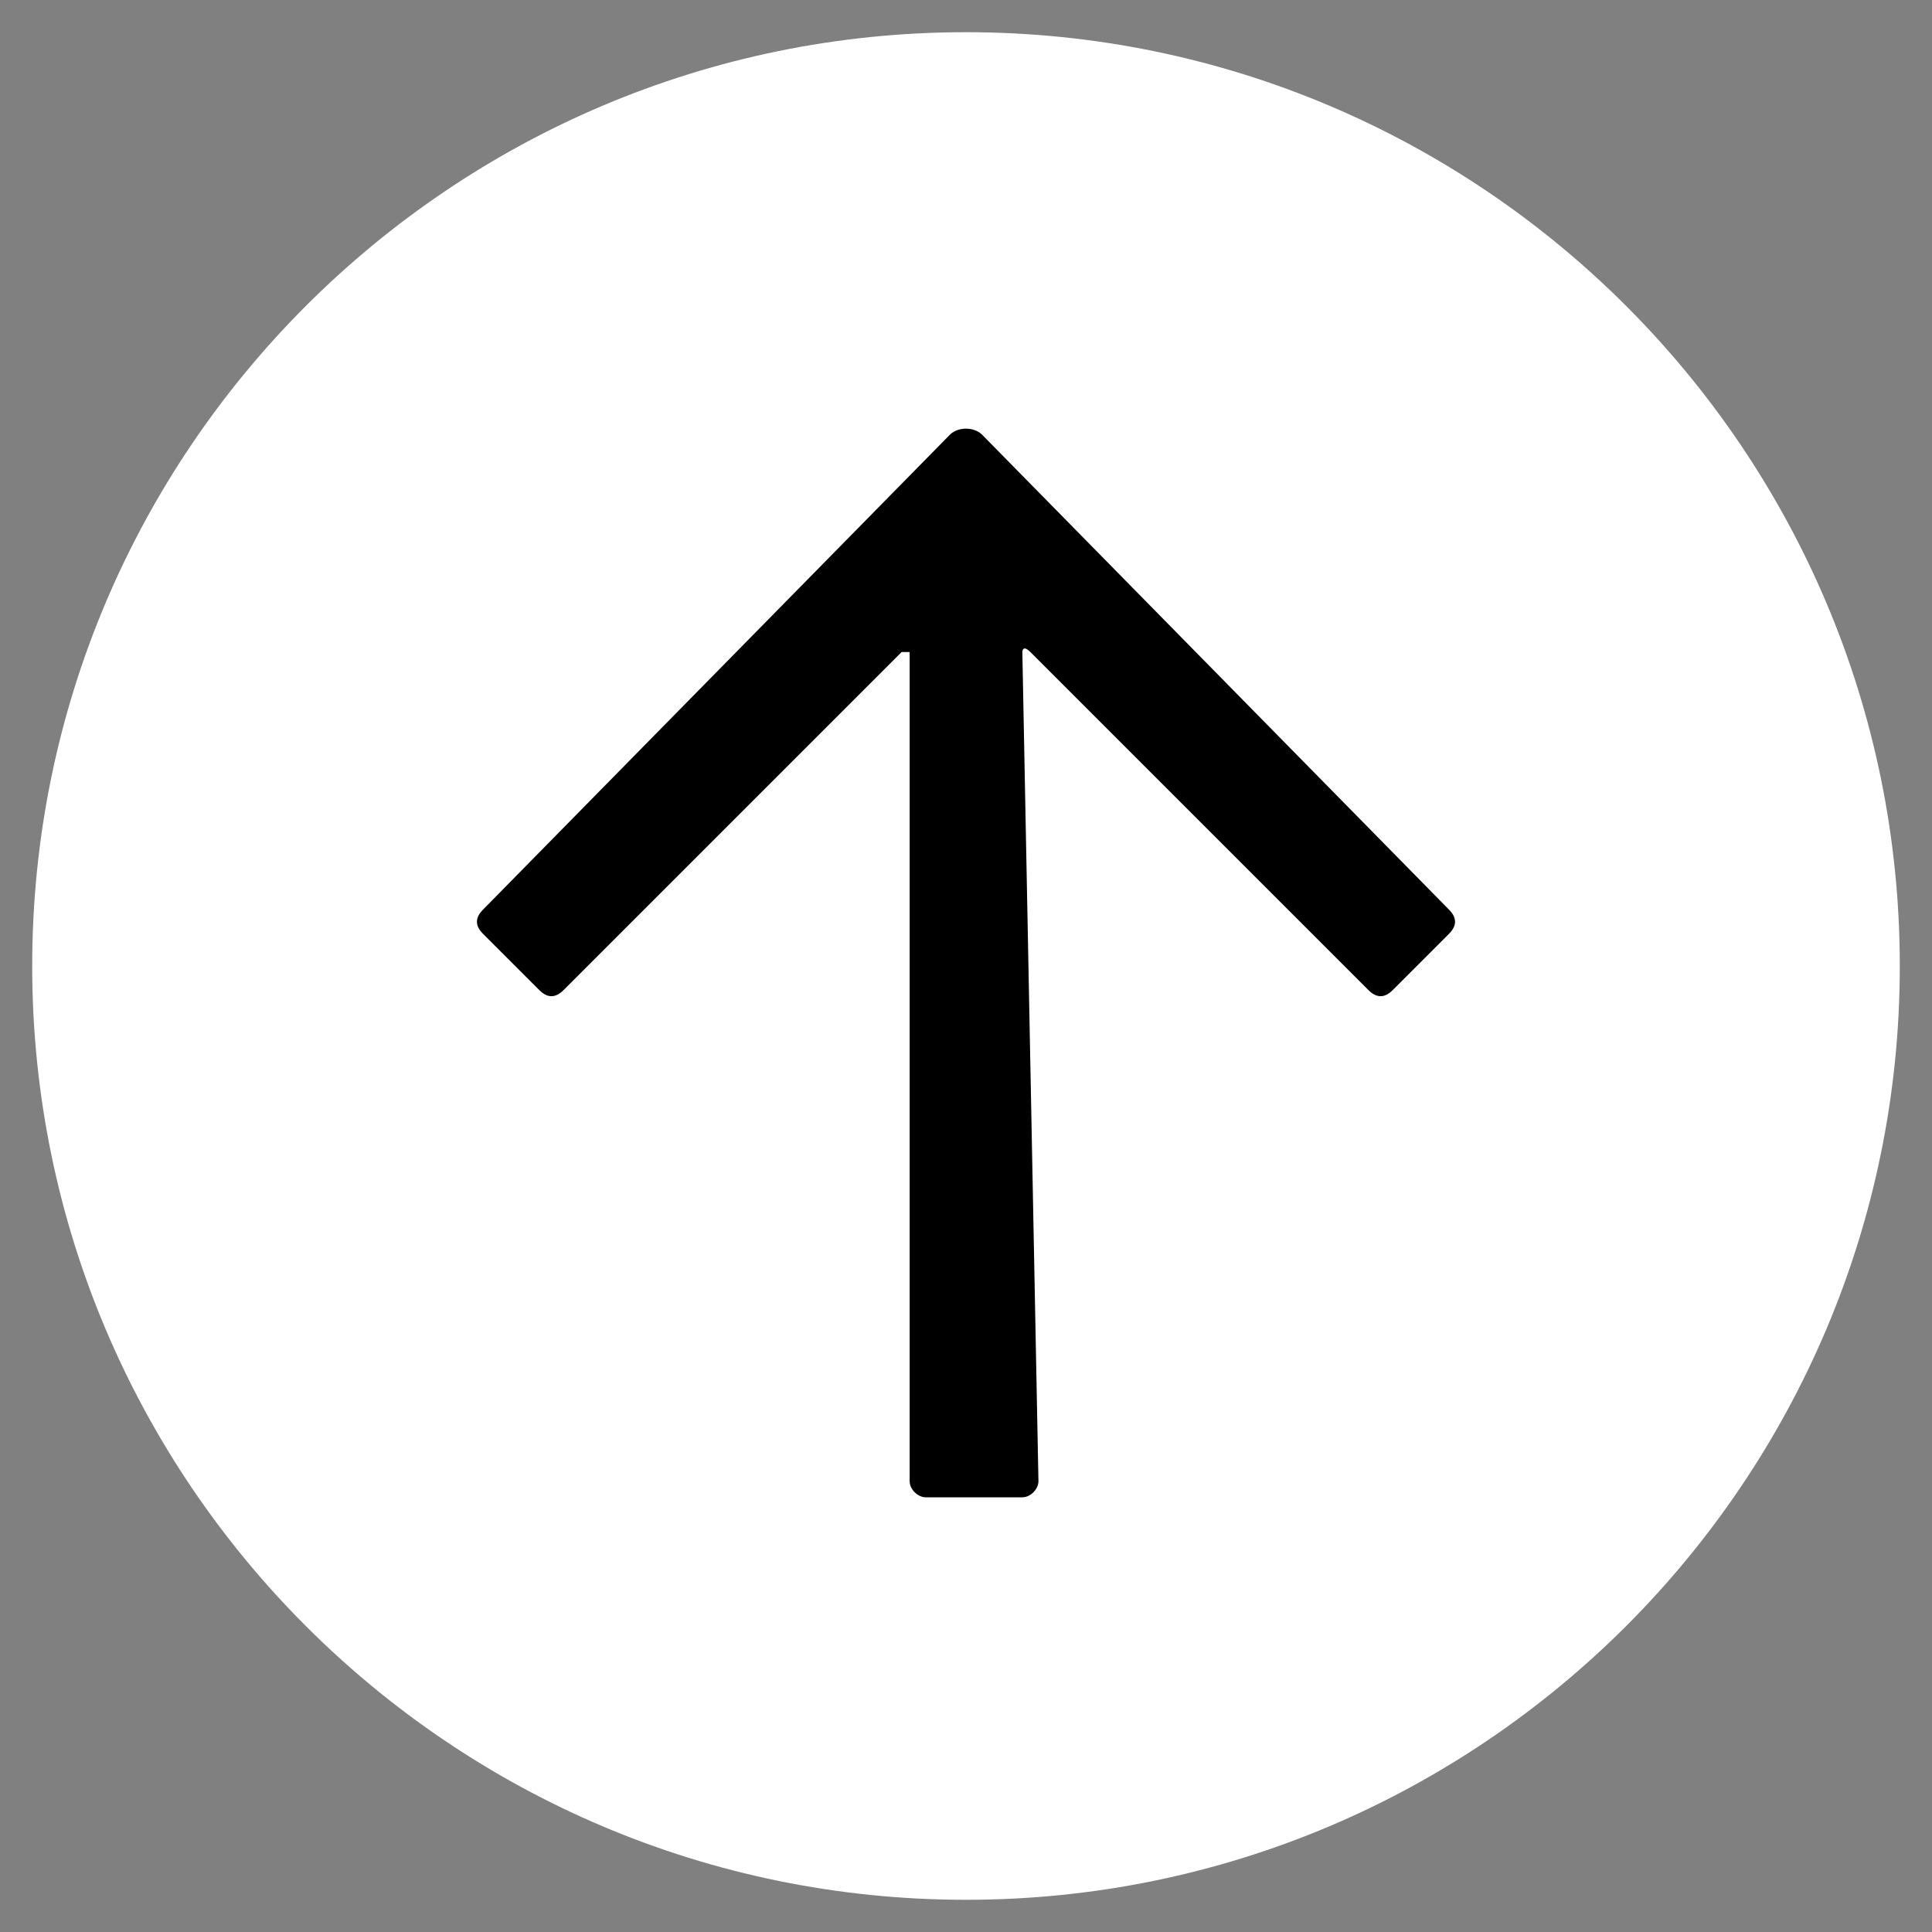
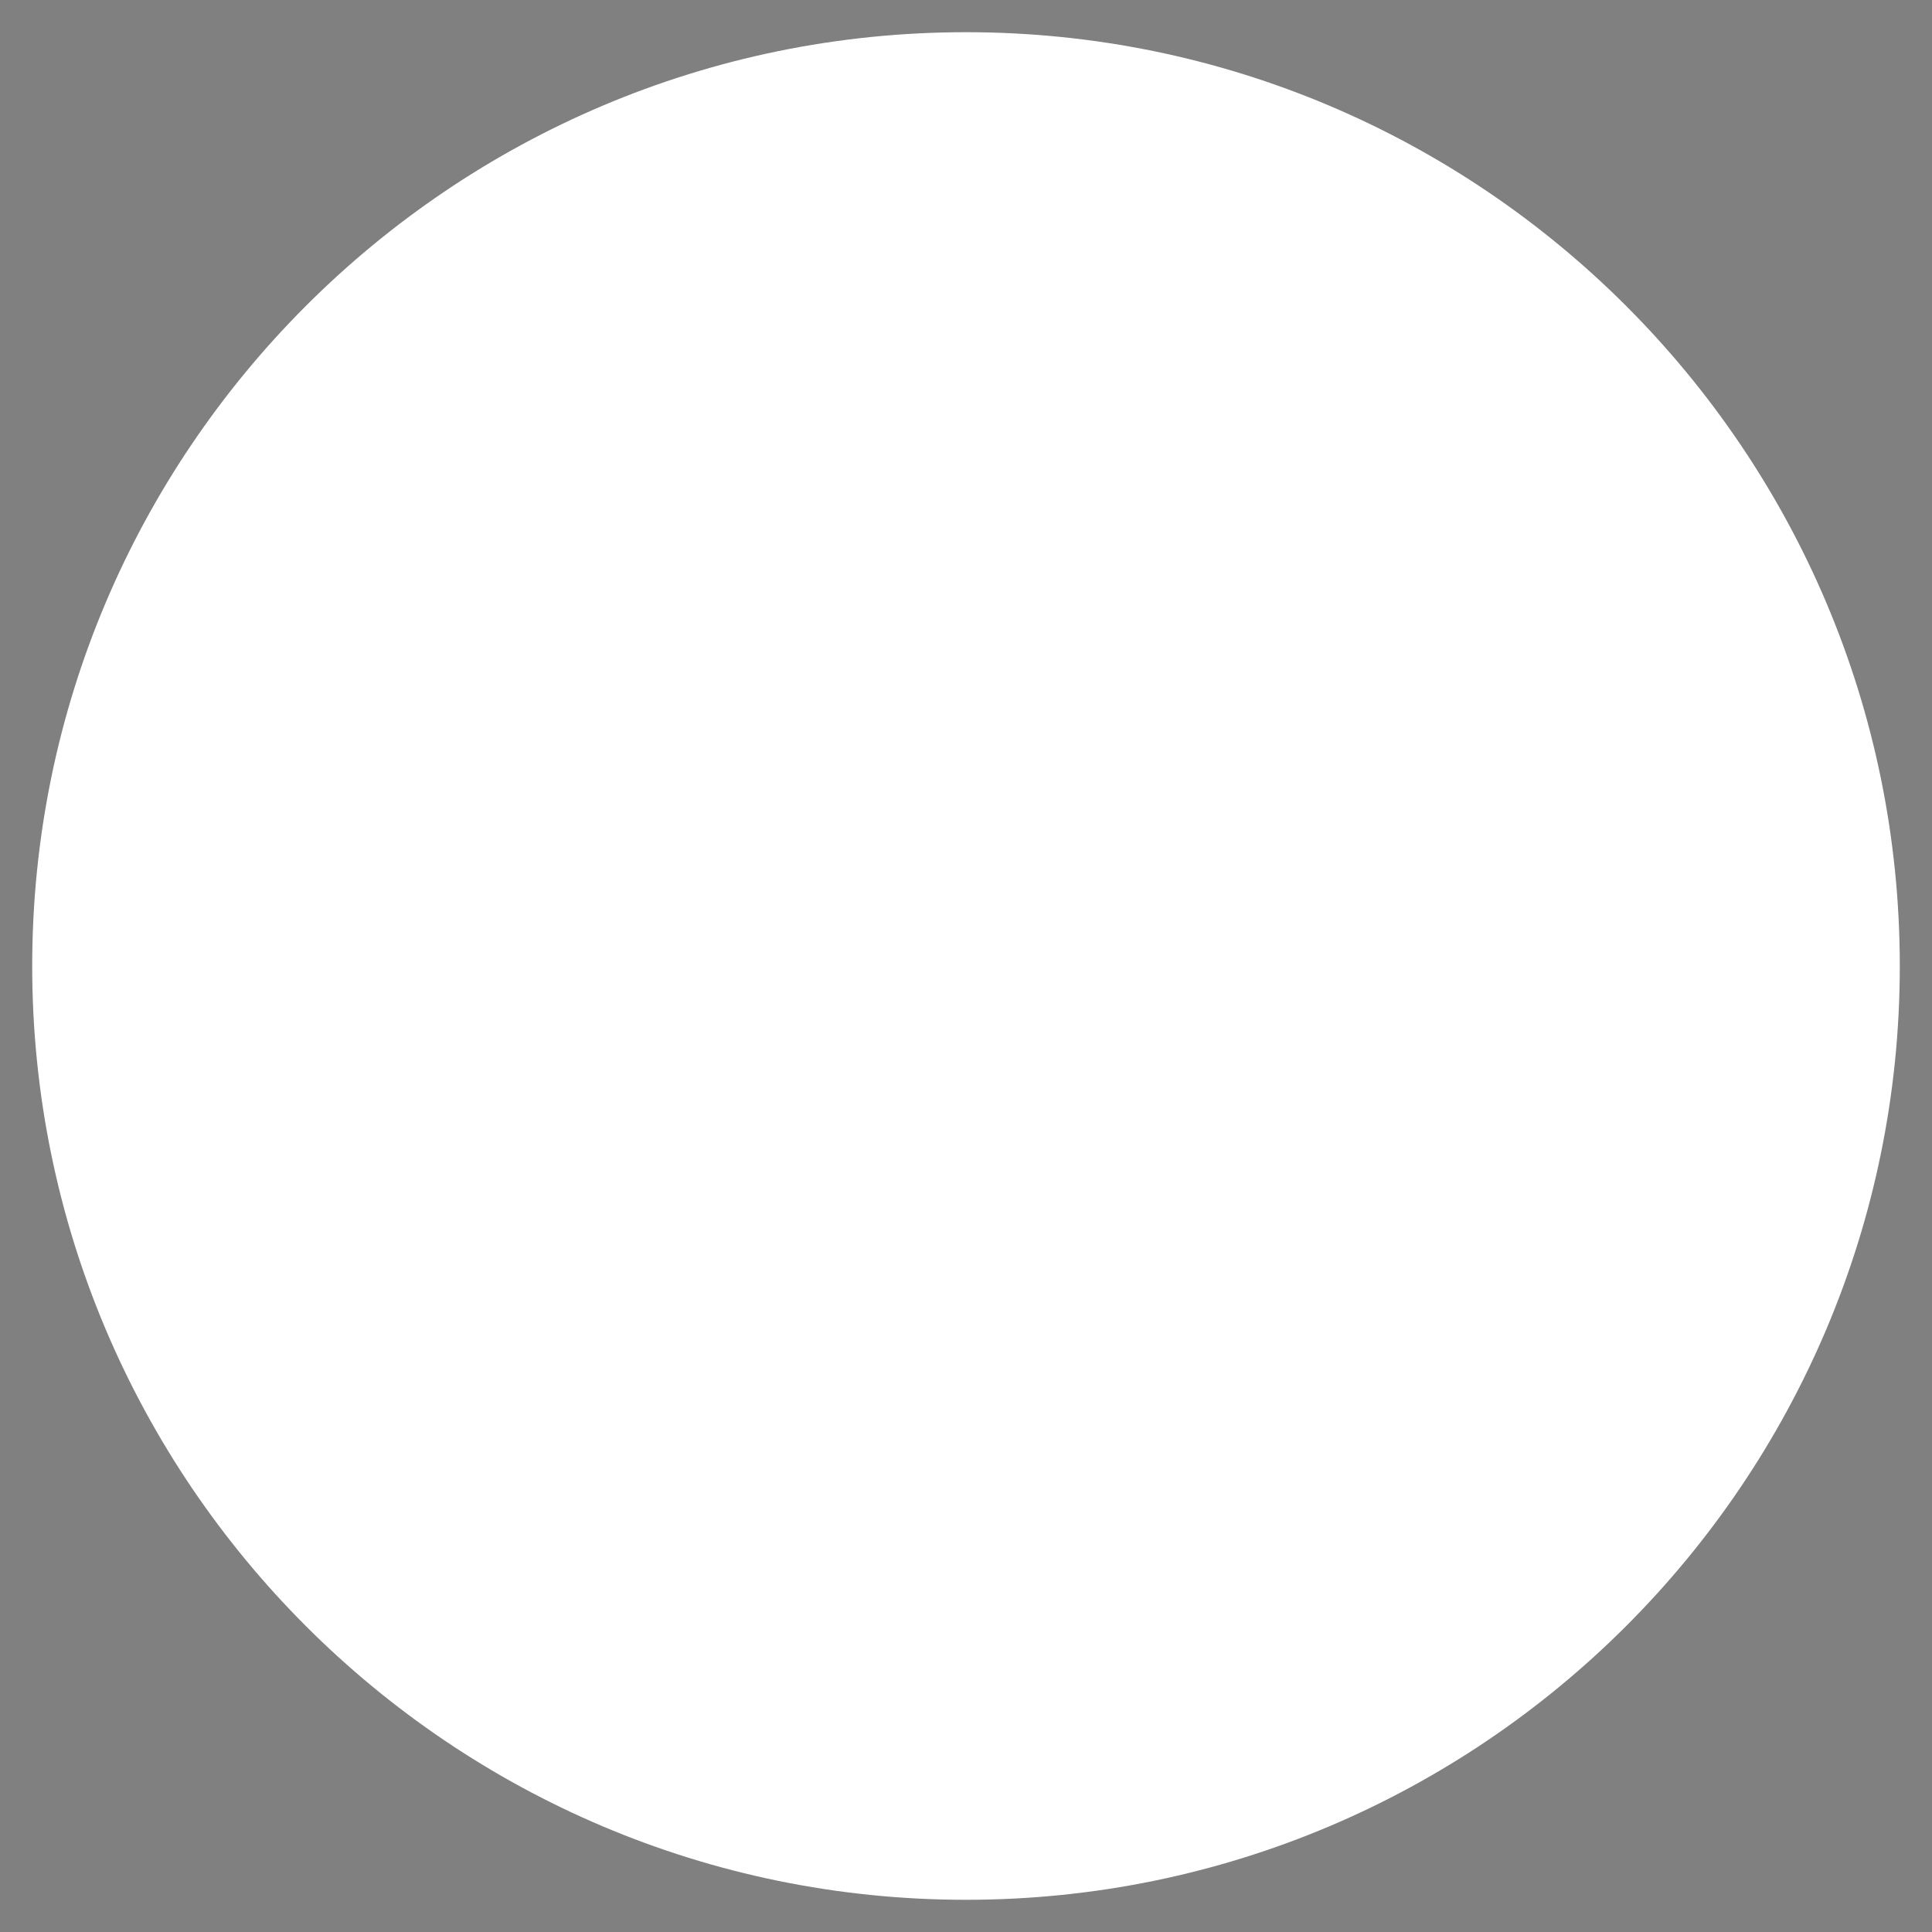
<svg xmlns="http://www.w3.org/2000/svg" viewBox="0 0 24 24">
  <rect x="0" y="0" width="24" height="24" fill="#808080" stroke="none" />
  <path d="M12 23.6C5.6 23.6.4 18.4.4 12 .4 5.6 5.6.4 12 .4 18.4.4 23.6 5.6 23.6 12c0 6.4-5.2 11.6-11.6 11.6z" fill="#fff" />
-   <path d="M11.8 5.4L6 11.3c-.1.1-.1.2 0 .3l.7.7c.1.1.2.1.3 0l4.2-4.2h.1v10.3c0 .1.1.2.2.2h1.2c.1 0 .2-.1.2-.2l-.2-10.3s0-.1.1 0l4.2 4.2c.1.1.2.1.3 0l.7-.7c.1-.1.1-.2 0-.3l-5.8-5.9c-.1-.1-.3-.1-.4 0z" />
</svg>